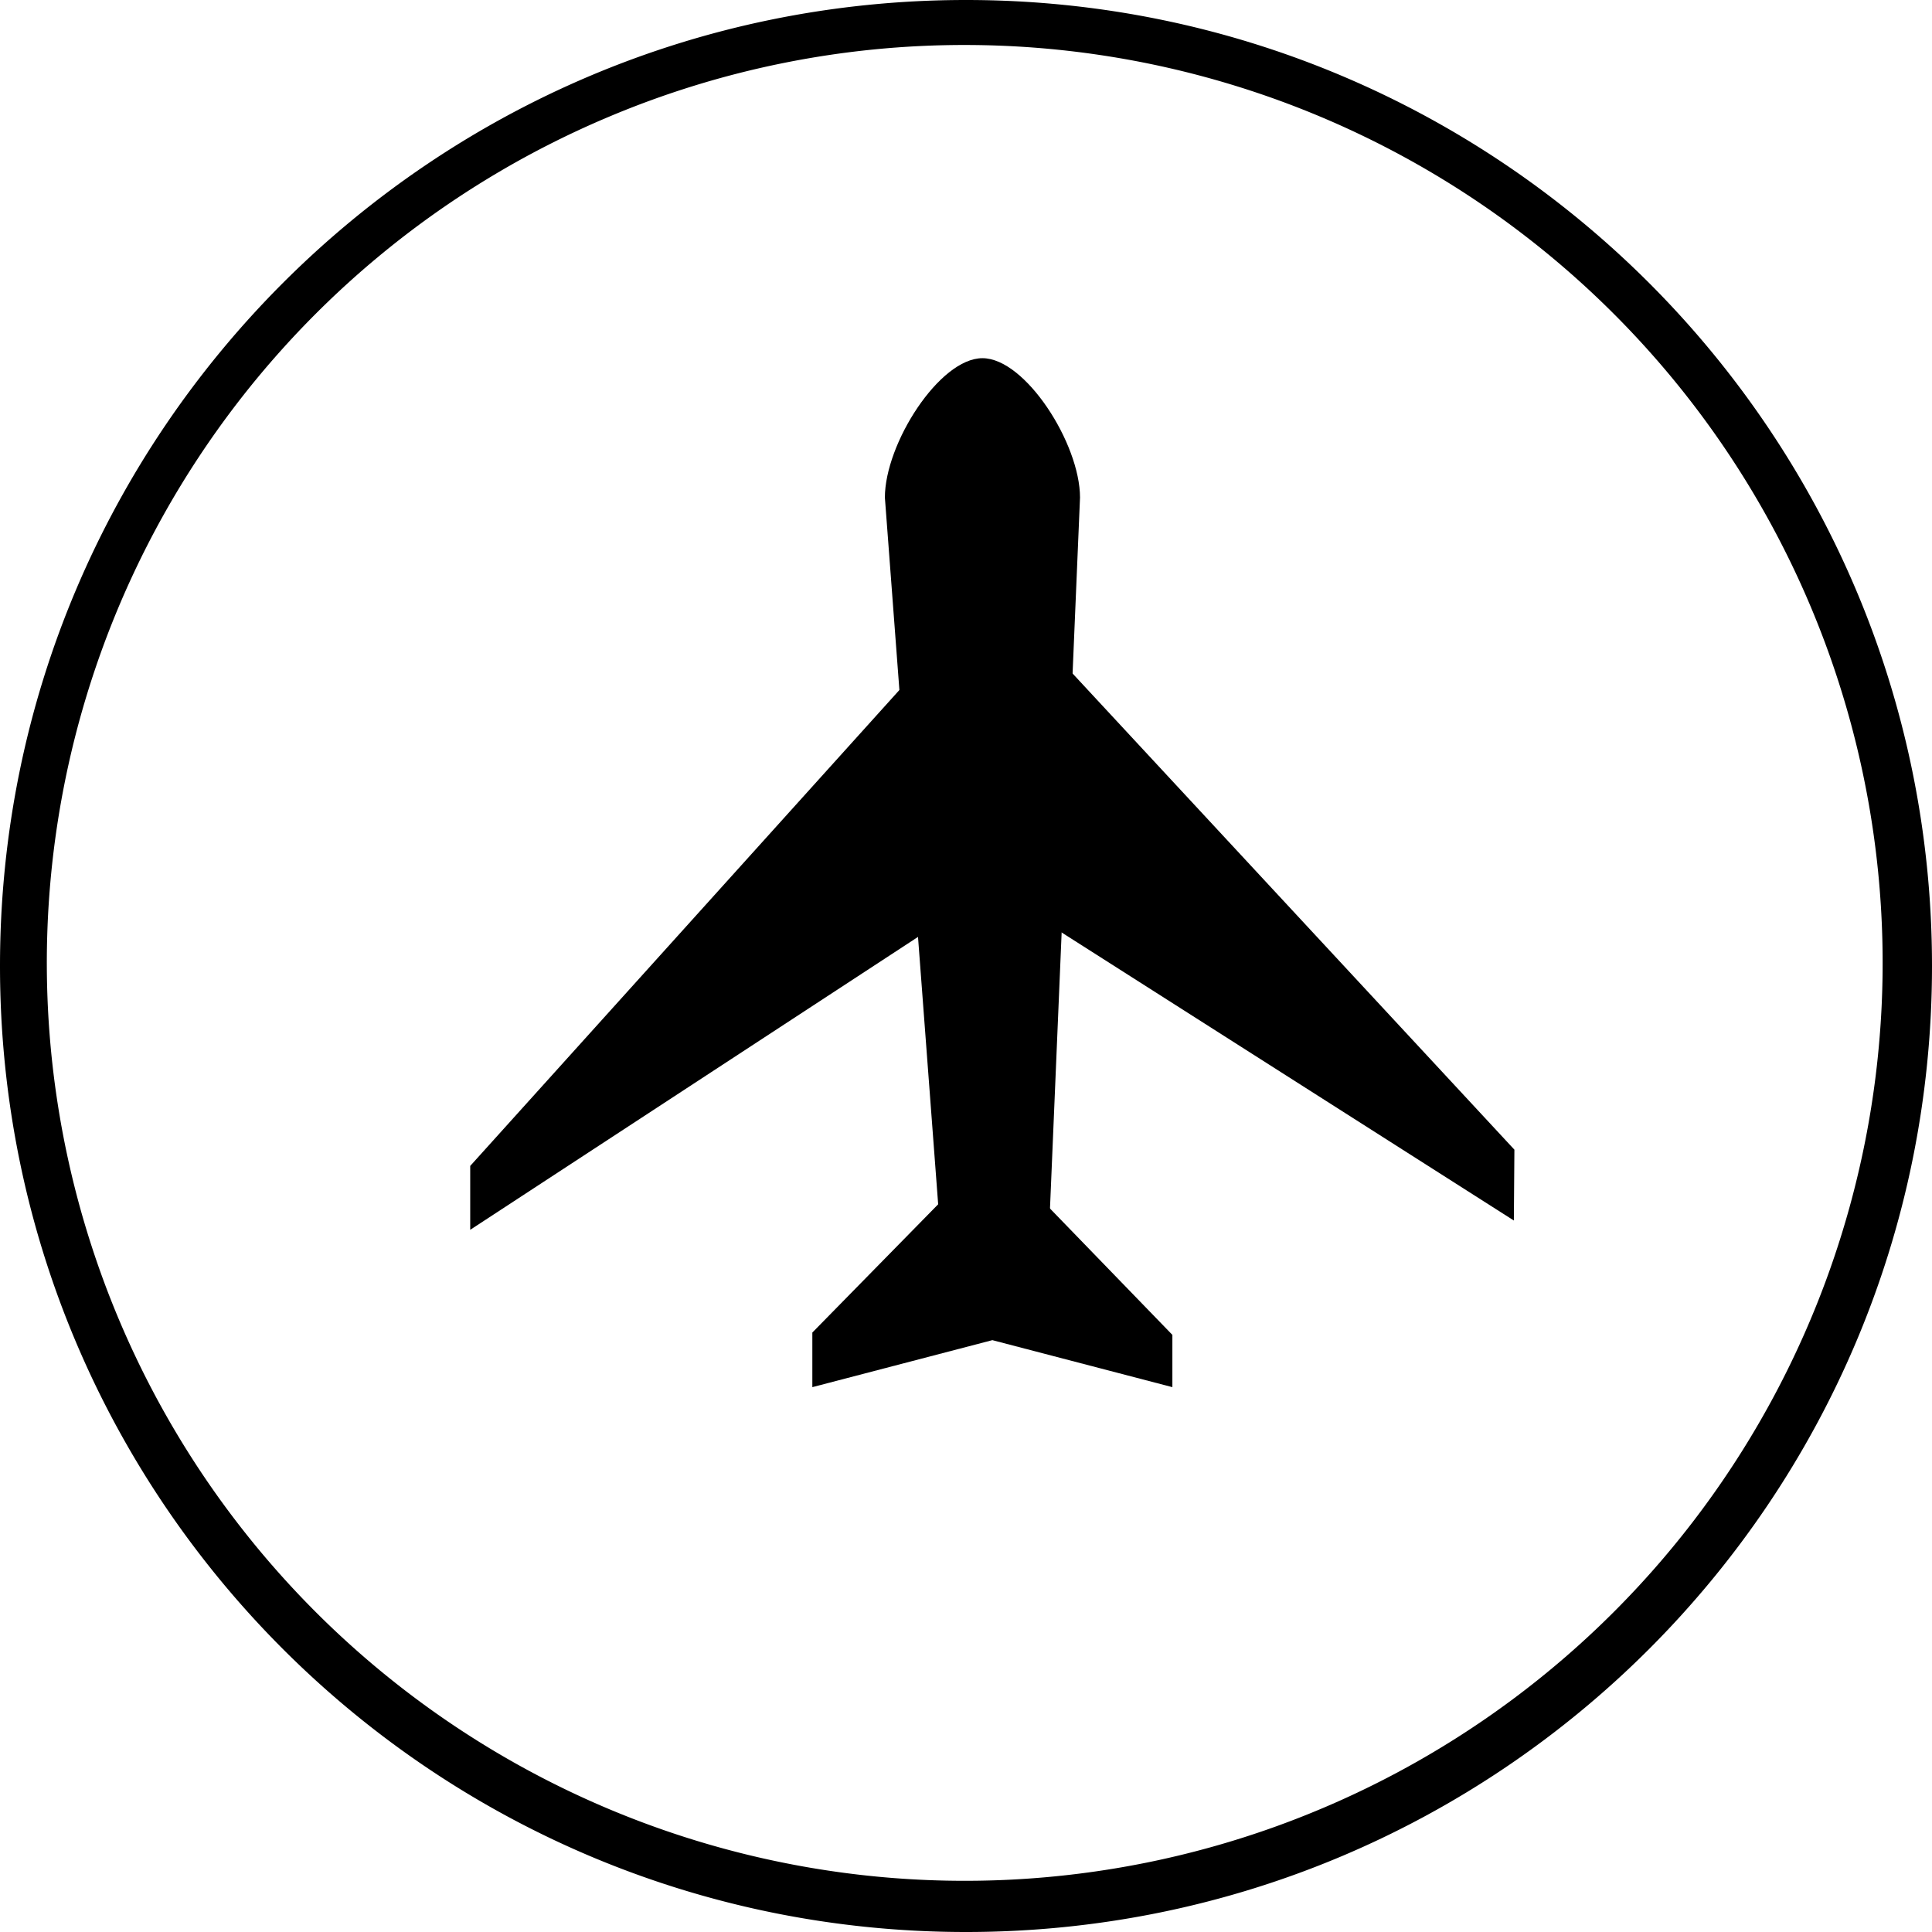
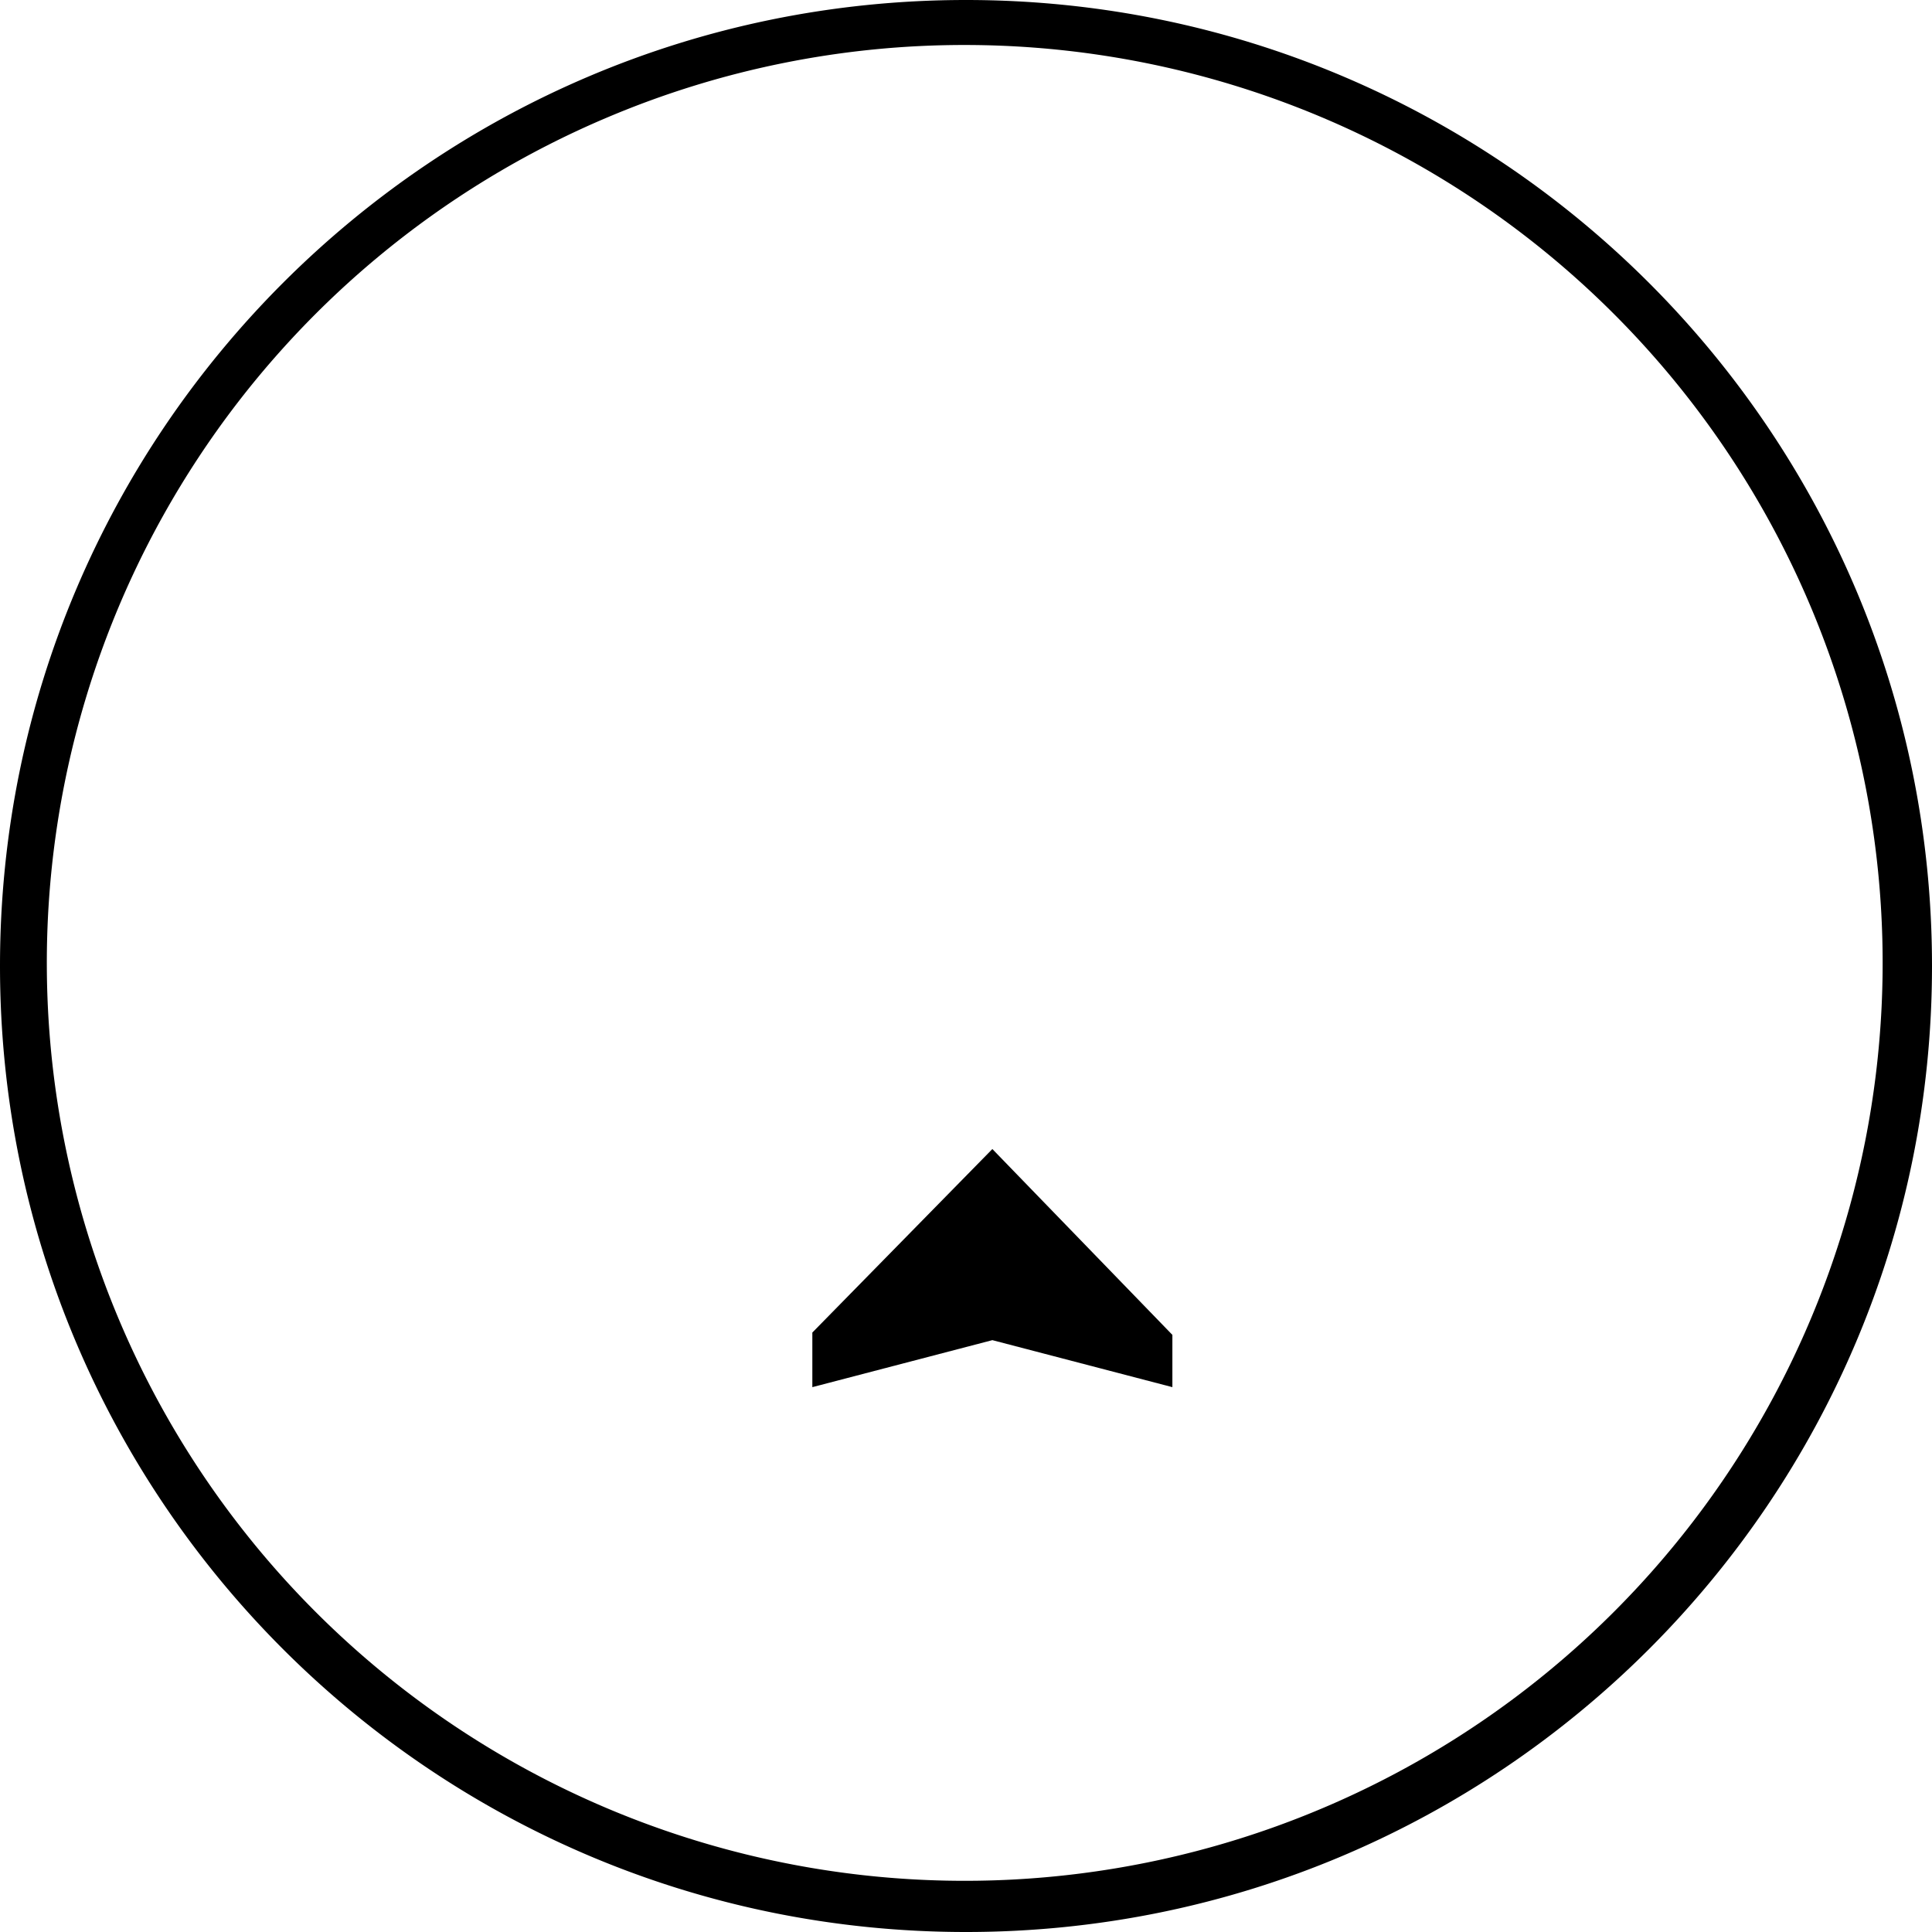
<svg xmlns="http://www.w3.org/2000/svg" id="Слой_1" data-name="Слой 1" viewBox="0 0 730 730">
  <path d="M921,153a346.83,346.83,0,1,1-135.45,27.34A345.81,345.81,0,0,1,921,153m0-17c-201.58,0-365,163.42-365,365S719.42,866,921,866s365-163.42,365-365S1122.58,136,921,136Z" transform="translate(-556 -136)" />
-   <path d="M951.79,615h-39.5L890.35,324c0-20.36,20.62-52.66,36.86-52.66s36.87,32.3,36.87,52.66Z" transform="translate(-556 -136)" />
-   <polygon points="572.01 461.17 374.94 335.65 177.67 464.68 177.67 440.54 374.94 221.79 572.21 434.4 572.01 461.17" />
  <polygon points="442.98 524.13 374.96 506.37 306.94 524.13 306.94 503.5 374.96 434.16 442.98 504.38 442.98 524.13" />
</svg>